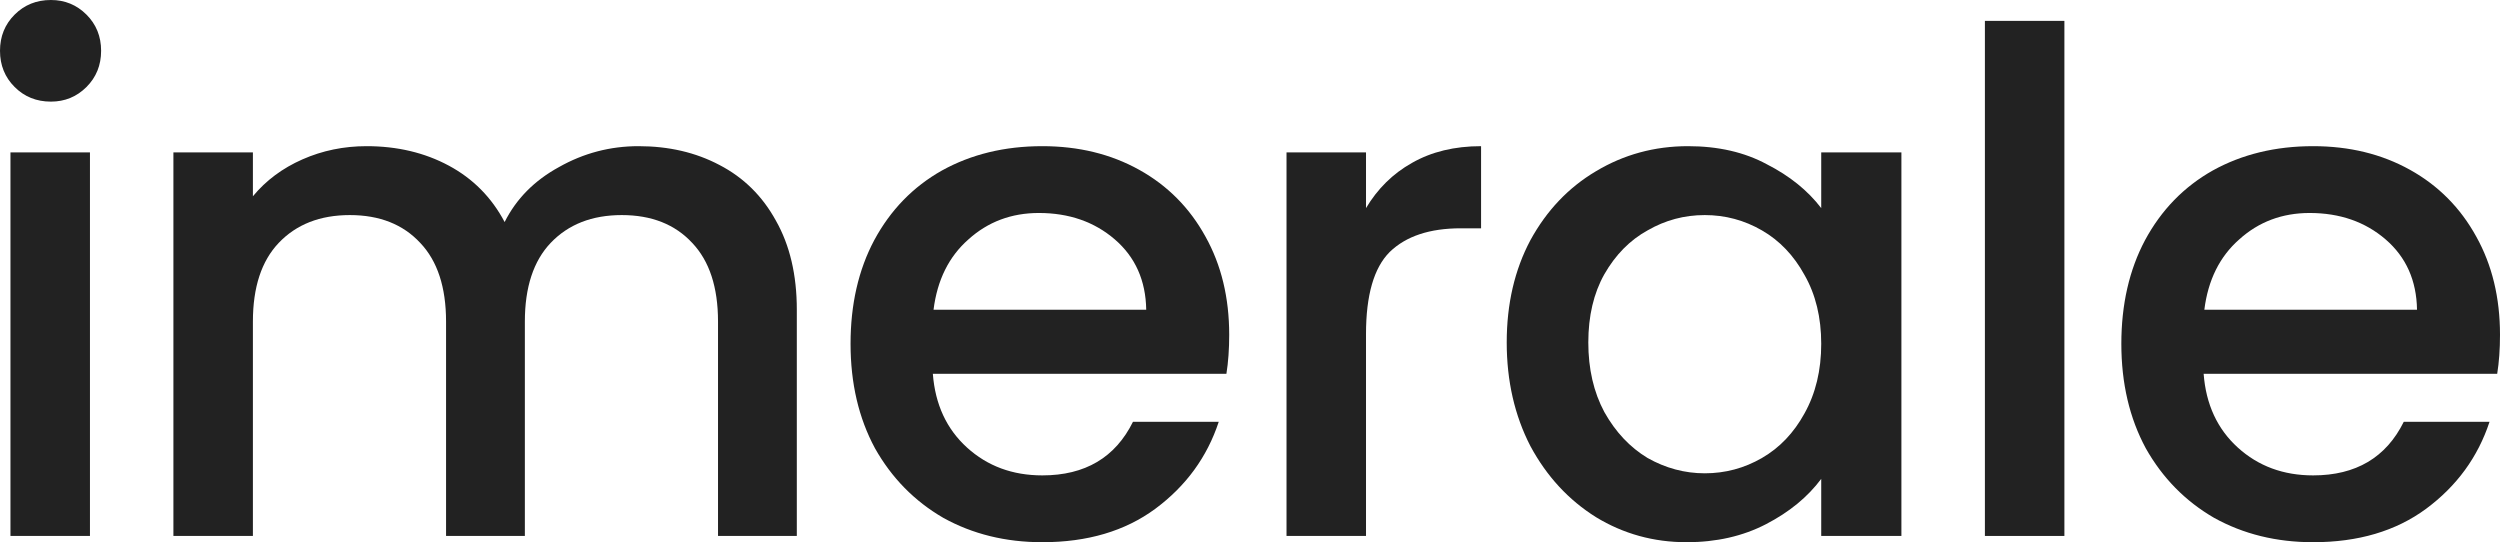
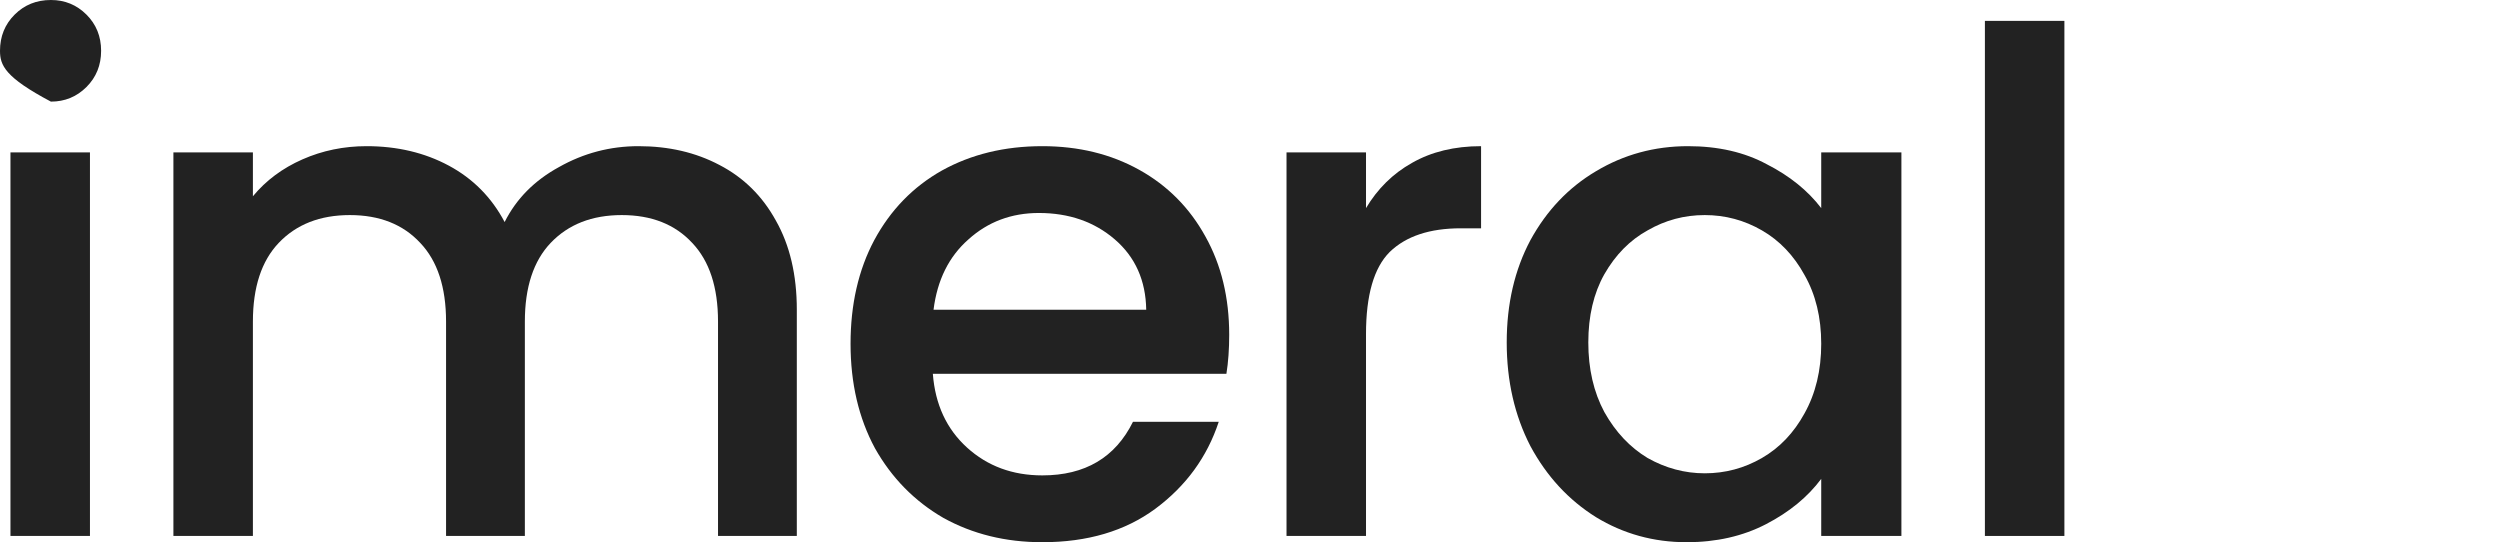
<svg xmlns="http://www.w3.org/2000/svg" width="1457" height="316" viewBox="0 0 1457 316" fill="none">
-   <path d="M29.667 59.225C21.268 59.225 14.224 56.385 8.534 50.706C2.845 45.027 0 37.996 0 29.612C0 21.229 2.845 14.198 8.534 8.519C14.224 2.84 21.268 0 29.667 0C37.795 0 44.704 2.84 50.394 8.519C56.084 14.198 58.928 21.229 58.928 29.612C58.928 37.996 56.084 45.027 50.394 50.706C44.704 56.385 37.795 59.225 29.667 59.225ZM52.426 88.837V312.349H6.096V88.837H52.426Z" fill="#222222" />
+   <path d="M29.667 59.225C2.845 45.027 0 37.996 0 29.612C0 21.229 2.845 14.198 8.534 8.519C14.224 2.84 21.268 0 29.667 0C37.795 0 44.704 2.84 50.394 8.519C56.084 14.198 58.928 21.229 58.928 29.612C58.928 37.996 56.084 45.027 50.394 50.706C44.704 56.385 37.795 59.225 29.667 59.225ZM52.426 88.837V312.349H6.096V88.837H52.426Z" fill="#222222" />
  <path d="M372.131 85.186C389.742 85.186 405.456 88.837 419.274 96.139C433.363 103.44 444.335 114.258 452.193 128.59C460.321 142.923 464.385 160.231 464.385 180.513V312.349H418.461V187.409C418.461 167.397 413.449 152.118 403.424 141.571C393.4 130.754 379.717 125.345 362.378 125.345C345.038 125.345 331.22 130.754 320.925 141.571C310.9 152.118 305.888 167.397 305.888 187.409V312.349H259.964V187.409C259.964 167.397 254.952 152.118 244.927 141.571C234.903 130.754 221.22 125.345 203.881 125.345C186.541 125.345 172.723 130.754 162.428 141.571C152.403 152.118 147.391 167.397 147.391 187.409V312.349H101.061V88.837H147.391V114.393C154.977 105.198 164.595 98.032 176.245 92.894C187.895 87.755 200.358 85.186 213.634 85.186C231.516 85.186 247.501 88.972 261.59 96.544C275.678 104.116 286.516 115.069 294.102 129.402C300.875 115.88 311.442 105.198 325.801 97.356C340.161 89.243 355.604 85.186 372.131 85.186Z" fill="#222222" />
  <path d="M716.379 195.117C716.379 203.5 715.838 211.072 714.754 217.833H543.658C545.013 235.682 551.651 250.015 563.572 260.832C575.493 271.649 590.124 277.058 607.464 277.058C632.39 277.058 650 266.646 660.296 245.823H710.283C703.51 266.376 691.182 283.278 673.301 296.529C655.69 309.51 633.744 316 607.464 316C586.06 316 566.823 311.267 549.754 301.802C532.956 292.067 519.681 278.545 509.927 261.237C500.444 243.659 495.703 223.377 495.703 200.39C495.703 177.403 500.309 157.256 509.521 139.949C519.003 122.371 532.144 108.849 548.942 99.384C566.011 89.919 585.518 85.186 607.464 85.186C628.597 85.186 647.427 89.784 663.954 98.978C680.481 108.173 693.35 121.154 702.562 137.92C711.774 154.417 716.379 173.482 716.379 195.117ZM668.018 180.513C667.747 163.476 661.651 149.819 649.729 139.543C637.808 129.267 623.042 124.128 605.432 124.128C589.446 124.128 575.764 129.267 564.385 139.543C553.006 149.549 546.232 163.206 544.065 180.513H668.018Z" fill="#222222" />
  <path d="M796.11 121.289C802.884 109.931 811.825 101.142 822.933 94.922C834.312 88.431 847.724 85.186 863.167 85.186V133.053H851.381C833.229 133.053 819.411 137.65 809.928 146.845C800.716 156.039 796.11 171.995 796.11 194.711V312.349H749.781V88.837H796.11V121.289Z" fill="#222222" />
  <path d="M878.118 199.579C878.118 177.133 882.724 157.256 891.936 139.949C901.418 122.641 914.152 109.255 930.137 99.79C946.394 90.054 964.275 85.186 983.783 85.186C1001.39 85.186 1016.7 88.702 1029.71 95.733C1042.98 102.494 1053.55 111.012 1061.41 121.289V88.837H1108.14V312.349H1061.41V279.086C1053.55 289.633 1042.85 298.422 1029.3 305.453C1015.75 312.484 1000.31 316 982.97 316C963.733 316 946.123 311.132 930.137 301.397C914.152 291.391 901.418 277.599 891.936 260.021C882.724 242.172 878.118 222.025 878.118 199.579ZM1061.41 200.39C1061.41 184.976 1058.15 171.589 1051.65 160.231C1045.42 148.873 1037.16 140.219 1026.86 134.27C1016.57 128.32 1005.46 125.345 993.536 125.345C981.615 125.345 970.507 128.32 960.211 134.27C949.916 139.949 941.517 148.467 935.014 159.825C928.783 170.913 925.667 184.164 925.667 199.579C925.667 214.994 928.783 228.515 935.014 240.144C941.517 251.772 949.916 260.697 960.211 266.917C970.778 272.866 981.886 275.841 993.536 275.841C1005.46 275.841 1016.57 272.866 1026.86 266.917C1037.16 260.967 1045.42 252.313 1051.65 240.955C1058.15 229.326 1061.41 215.805 1061.41 200.39Z" fill="#222222" />
  <path d="M1203.13 12.169V312.349H1156.8V12.169H1203.13Z" fill="#222222" />
-   <path d="M1457 195.117C1457 203.5 1456.46 211.072 1455.37 217.833H1284.28C1285.63 235.682 1292.27 250.015 1304.19 260.832C1316.11 271.649 1330.74 277.058 1348.08 277.058C1373.01 277.058 1390.62 266.646 1400.92 245.823H1450.9C1444.13 266.376 1431.8 283.278 1413.92 296.529C1396.31 309.51 1374.36 316 1348.08 316C1326.68 316 1307.44 311.267 1290.38 301.802C1273.58 292.067 1260.3 278.545 1250.55 261.237C1241.07 243.659 1236.32 223.377 1236.32 200.39C1236.32 177.403 1240.93 157.256 1250.14 139.949C1259.62 122.371 1272.76 108.849 1289.56 99.384C1306.63 89.919 1326.14 85.186 1348.08 85.186C1369.22 85.186 1388.05 89.784 1404.57 98.978C1421.1 108.173 1433.97 121.154 1443.18 137.92C1452.39 154.417 1457 173.482 1457 195.117ZM1408.64 180.513C1408.37 163.476 1402.27 149.819 1390.35 139.543C1378.43 129.267 1363.66 124.128 1346.05 124.128C1330.07 124.128 1316.38 129.267 1305.01 139.543C1293.63 149.549 1286.85 163.206 1284.69 180.513H1408.64Z" fill="#222222" />
</svg>